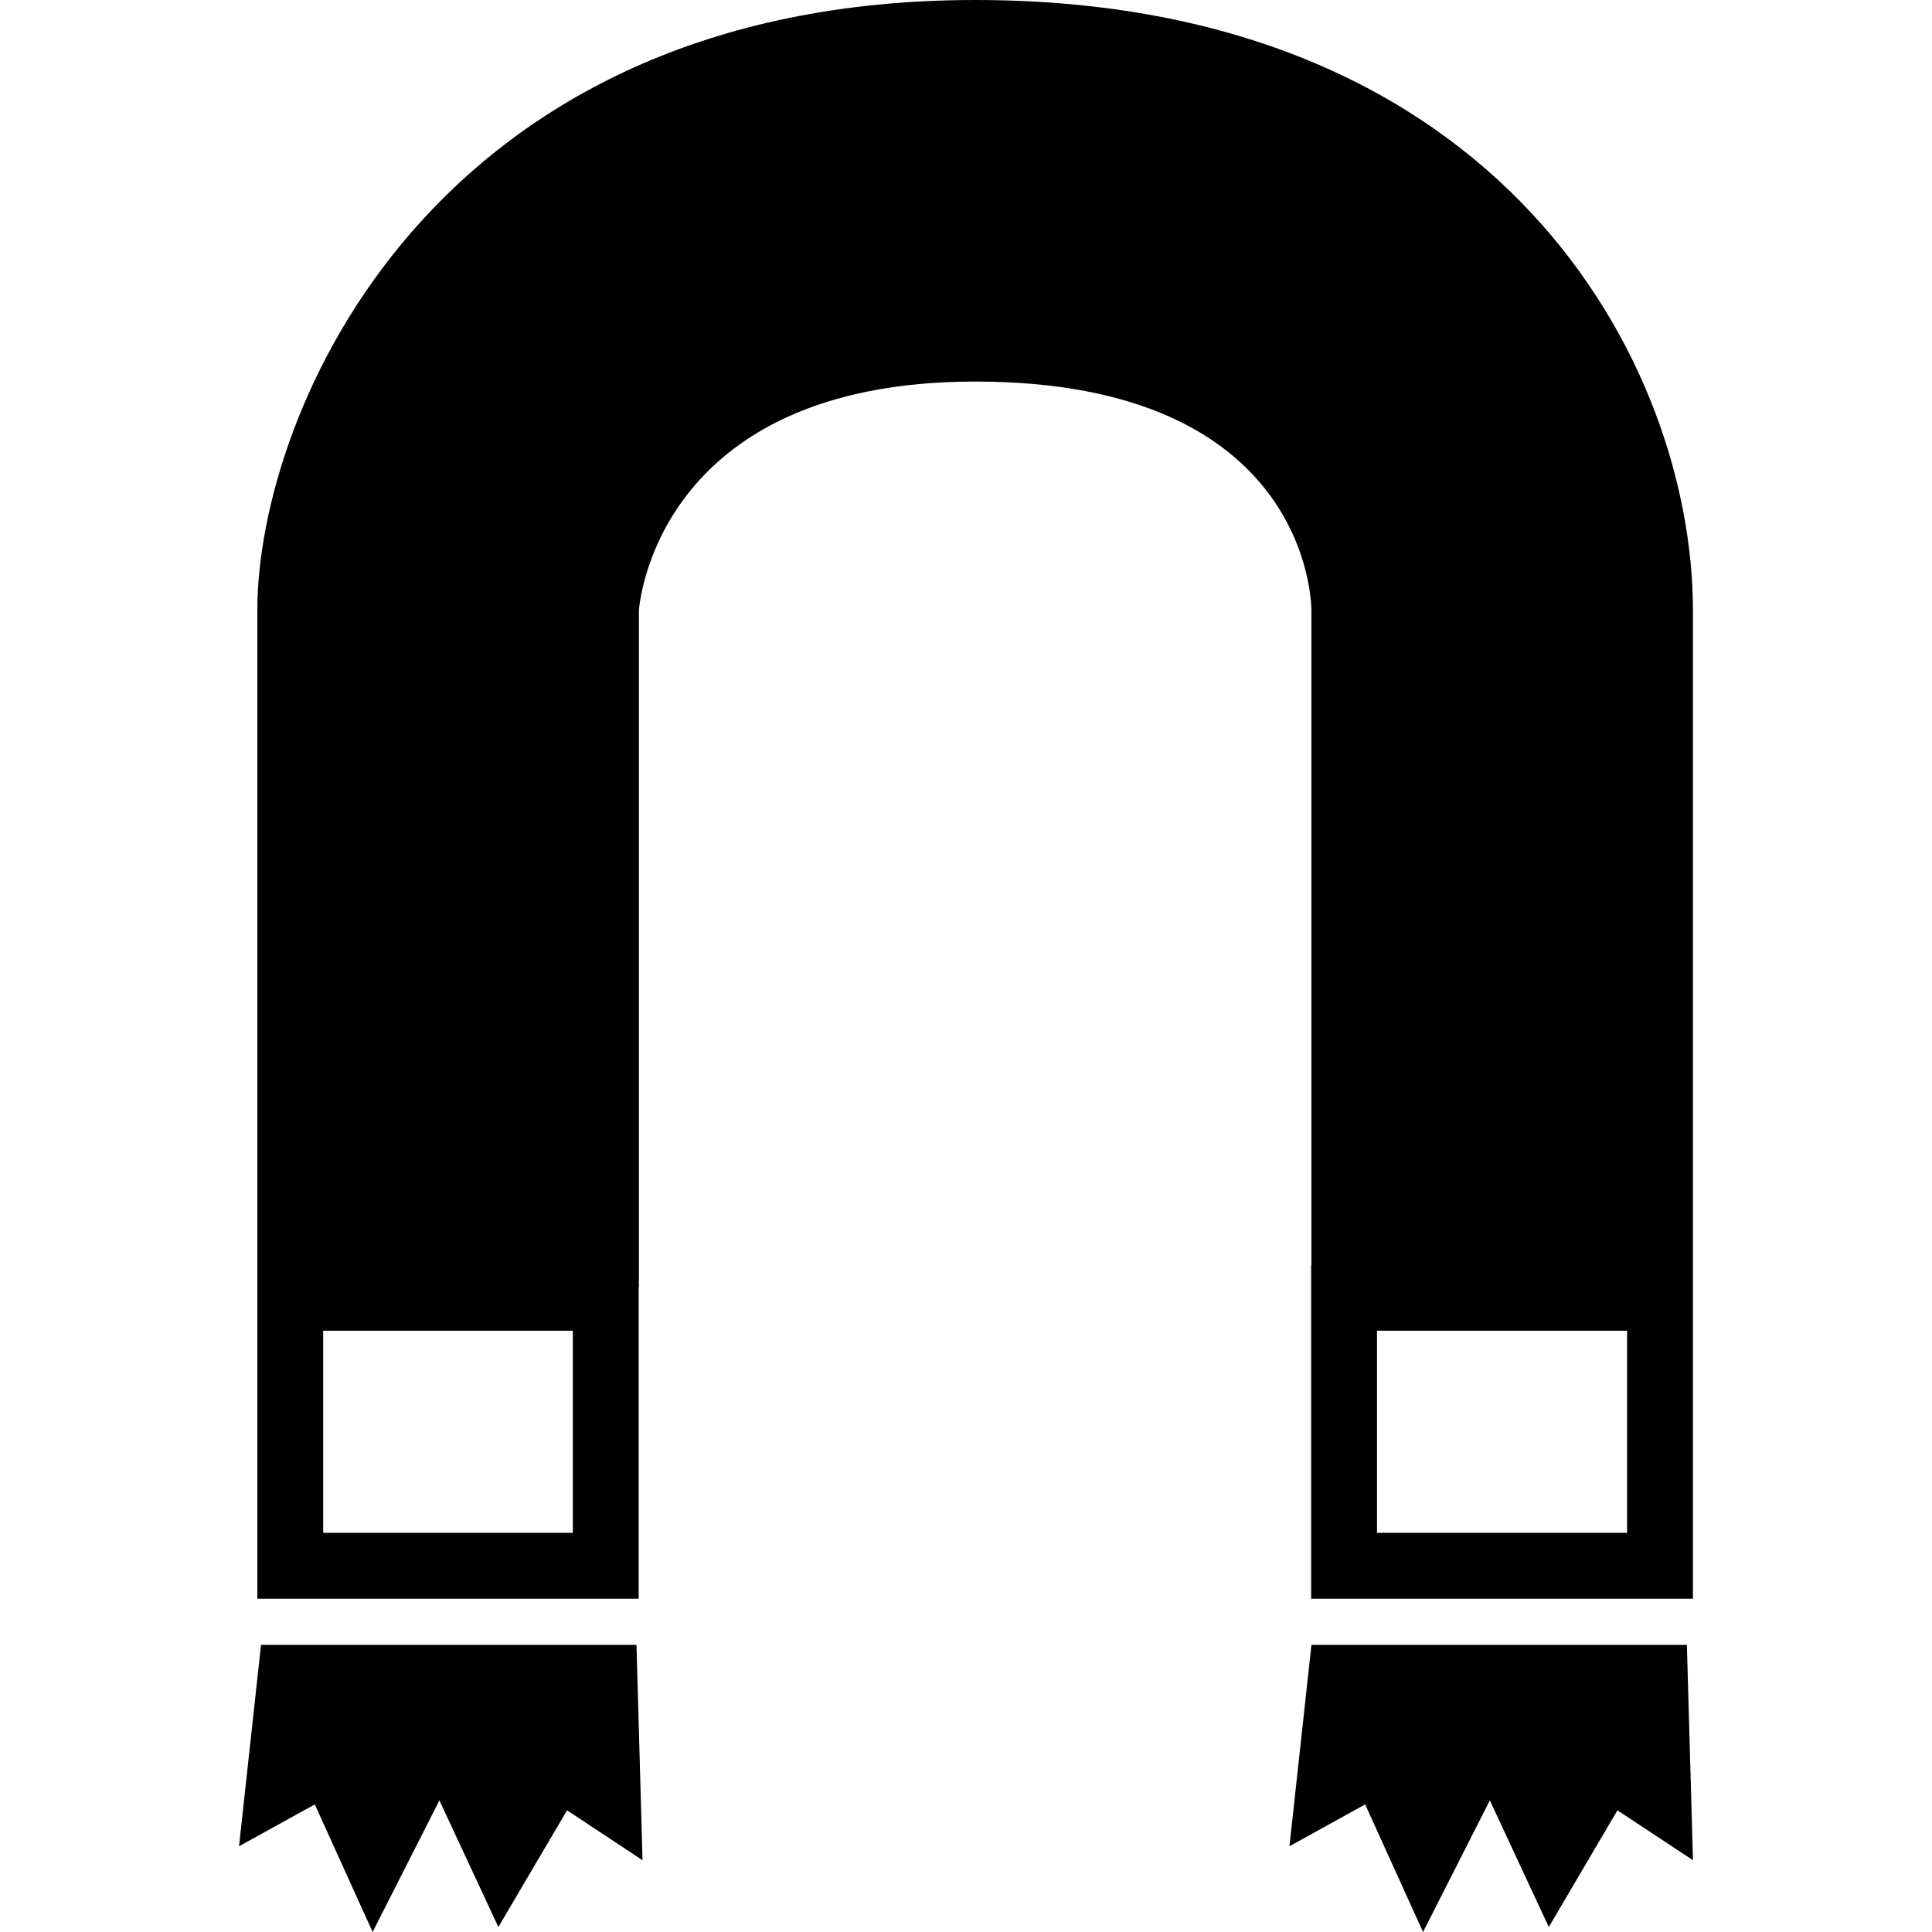
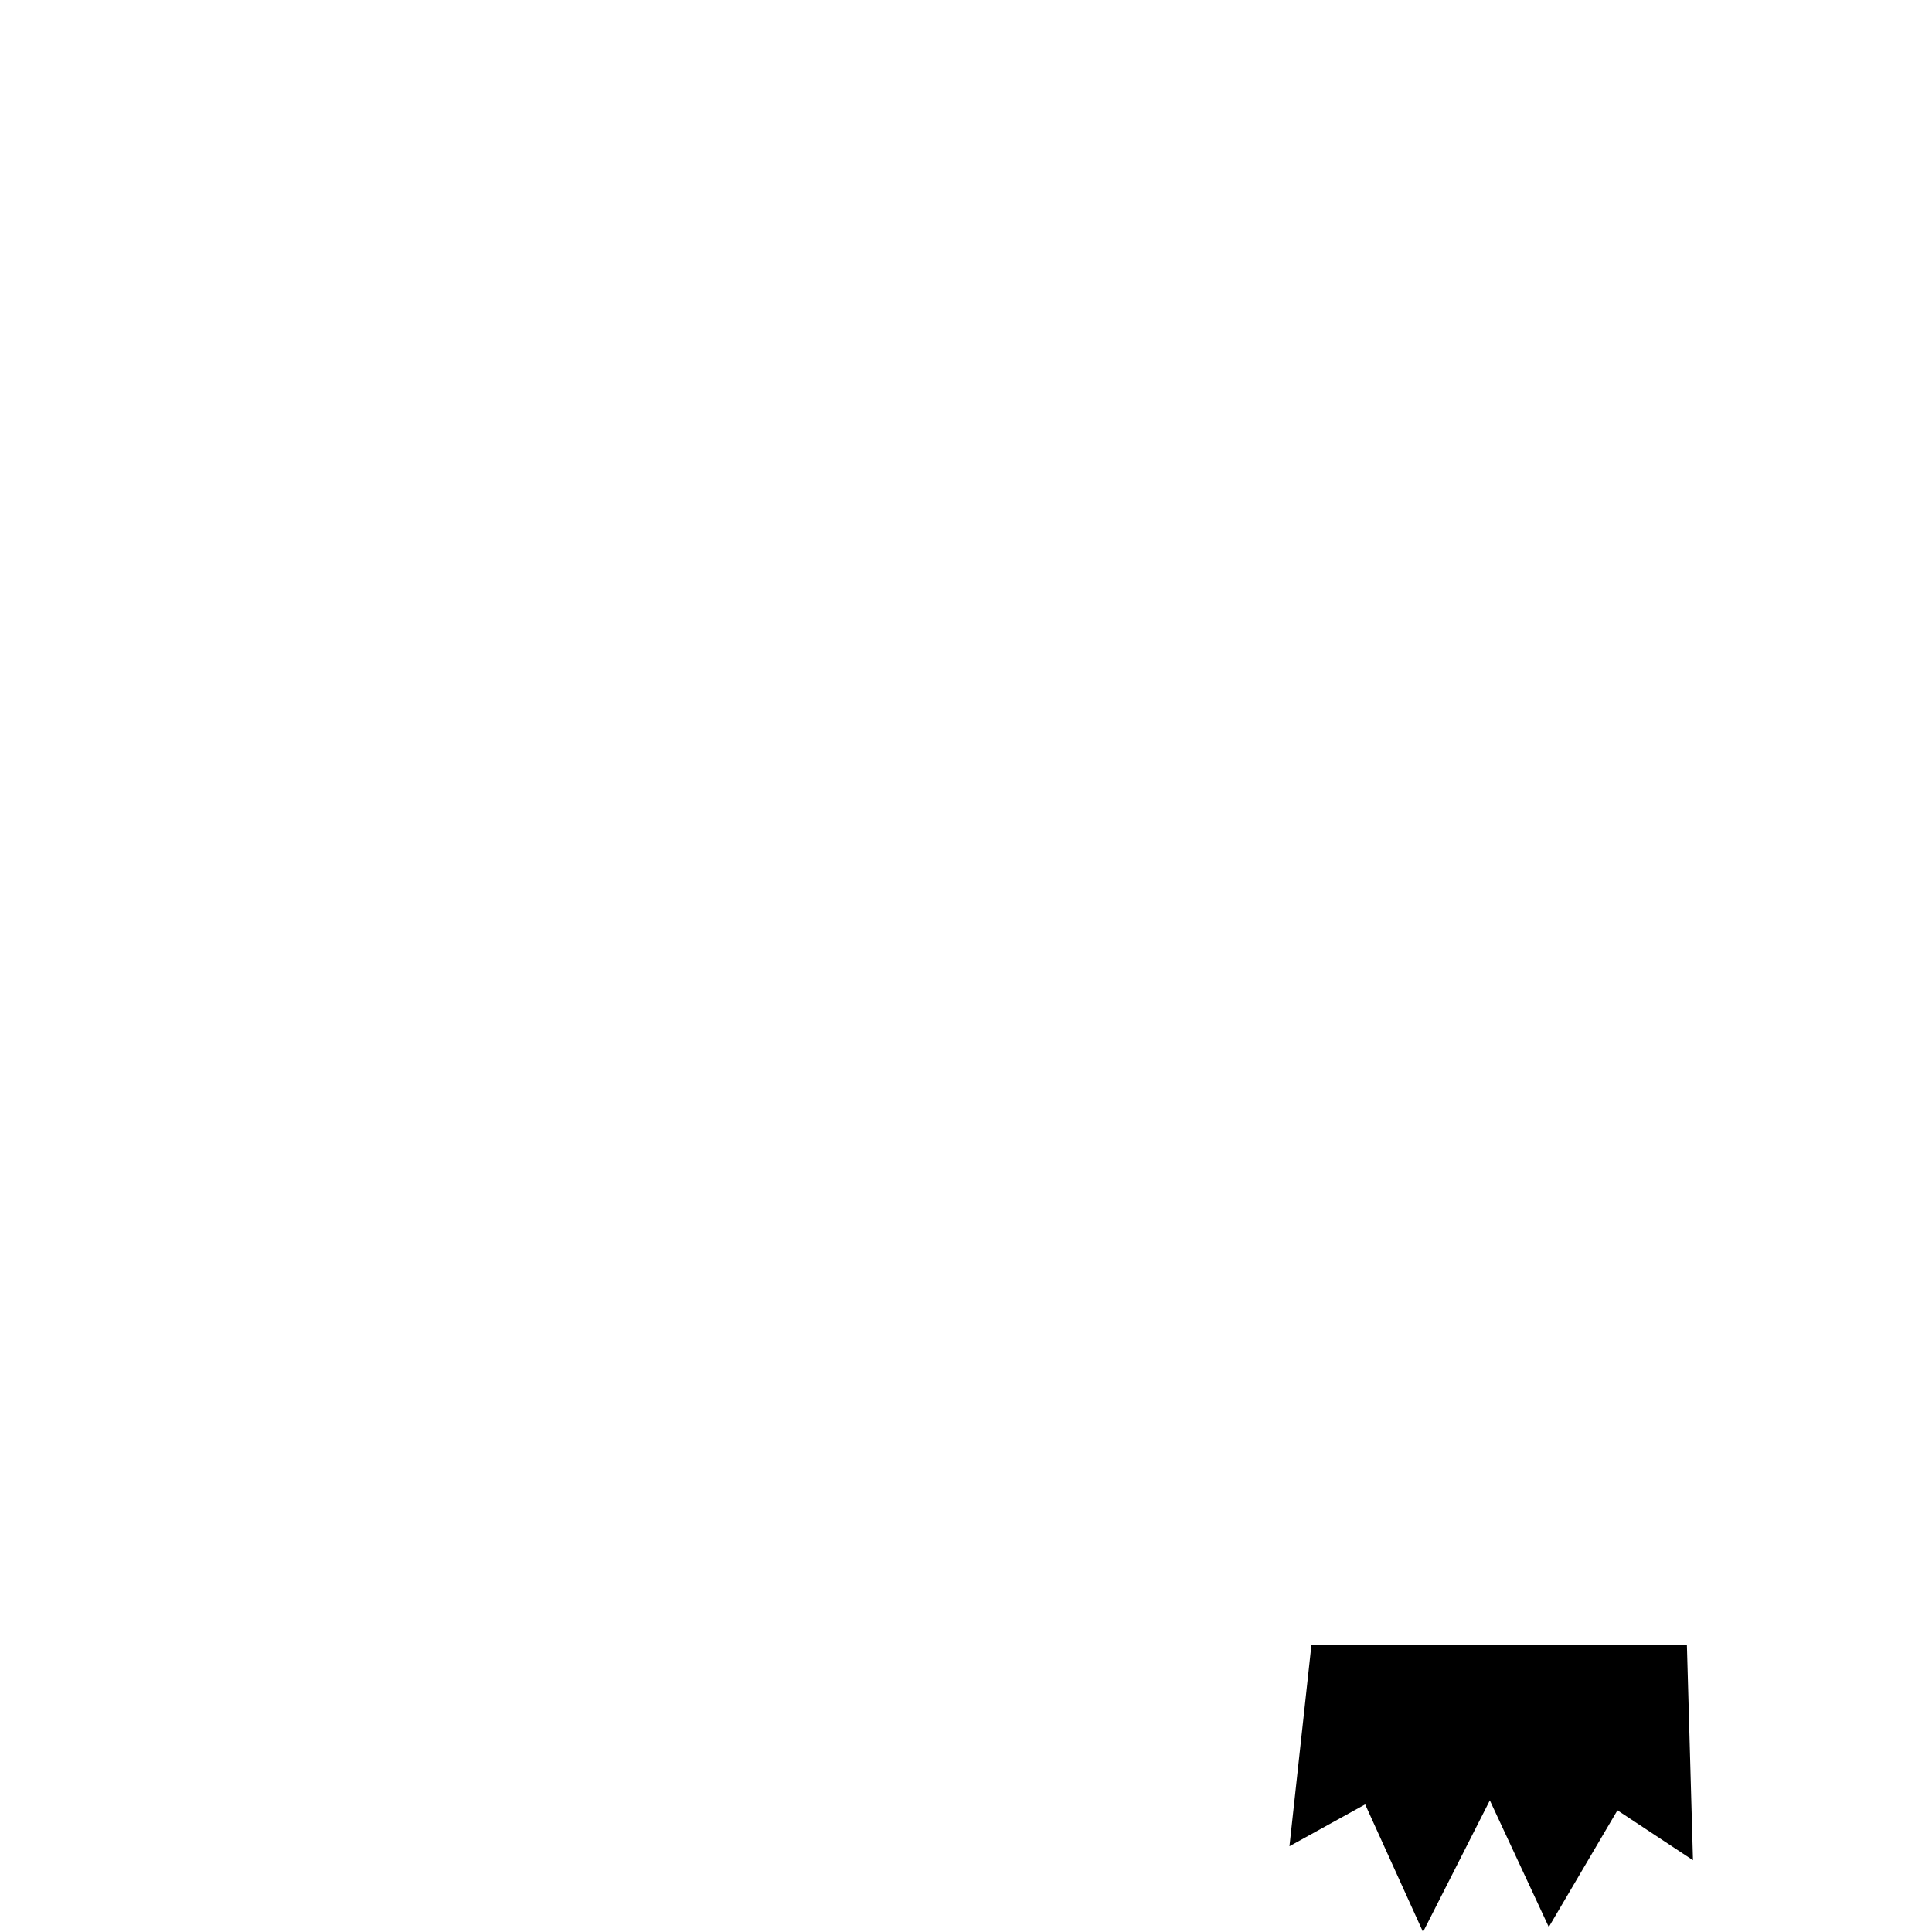
<svg xmlns="http://www.w3.org/2000/svg" version="1.1" id="Capa_1" x="0px" y="0px" width="526.194px" height="526.194px" viewBox="0 0 526.194 526.194" style="enable-background:new 0 0 526.194 526.194;" xml:space="preserve">
  <g>
    <g>
-       <path d="M265.59,0C117.881,0,70.086,112.03,70.086,166.282v178.216v5.979v84.939h103.862v-84.939h0.059V166.364    c0.012-0.625,4.14-62.443,91.583-62.443c90.539,0,91.578,59.81,91.578,62.362v178.216h-0.07v90.918h103.984v-84.939v-5.979    V166.282C461.094,99.437,409.038,0,265.59,0z M156.013,417.48h-67.99v-55.046h67.99V417.48z M443.158,417.48h-68.124v-55.046    h68.112v55.046H443.158z" />
-       <polygon points="71.091,447.993 65.101,502.839 85.74,491.443 101.486,526.194 119.673,490.345 135.735,524.839 154.436,493.054     175,506.647 173.353,447.993   " />
      <polygon points="357.18,447.993 351.189,502.839 371.812,491.443 387.575,526.194 405.768,490.345 421.824,524.839     440.52,493.054 461.094,506.647 459.436,447.993   " />
    </g>
  </g>
  <g>
</g>
  <g>
</g>
  <g>
</g>
  <g>
</g>
  <g>
</g>
  <g>
</g>
  <g>
</g>
  <g>
</g>
  <g>
</g>
  <g>
</g>
  <g>
</g>
  <g>
</g>
  <g>
</g>
  <g>
</g>
  <g>
</g>
</svg>